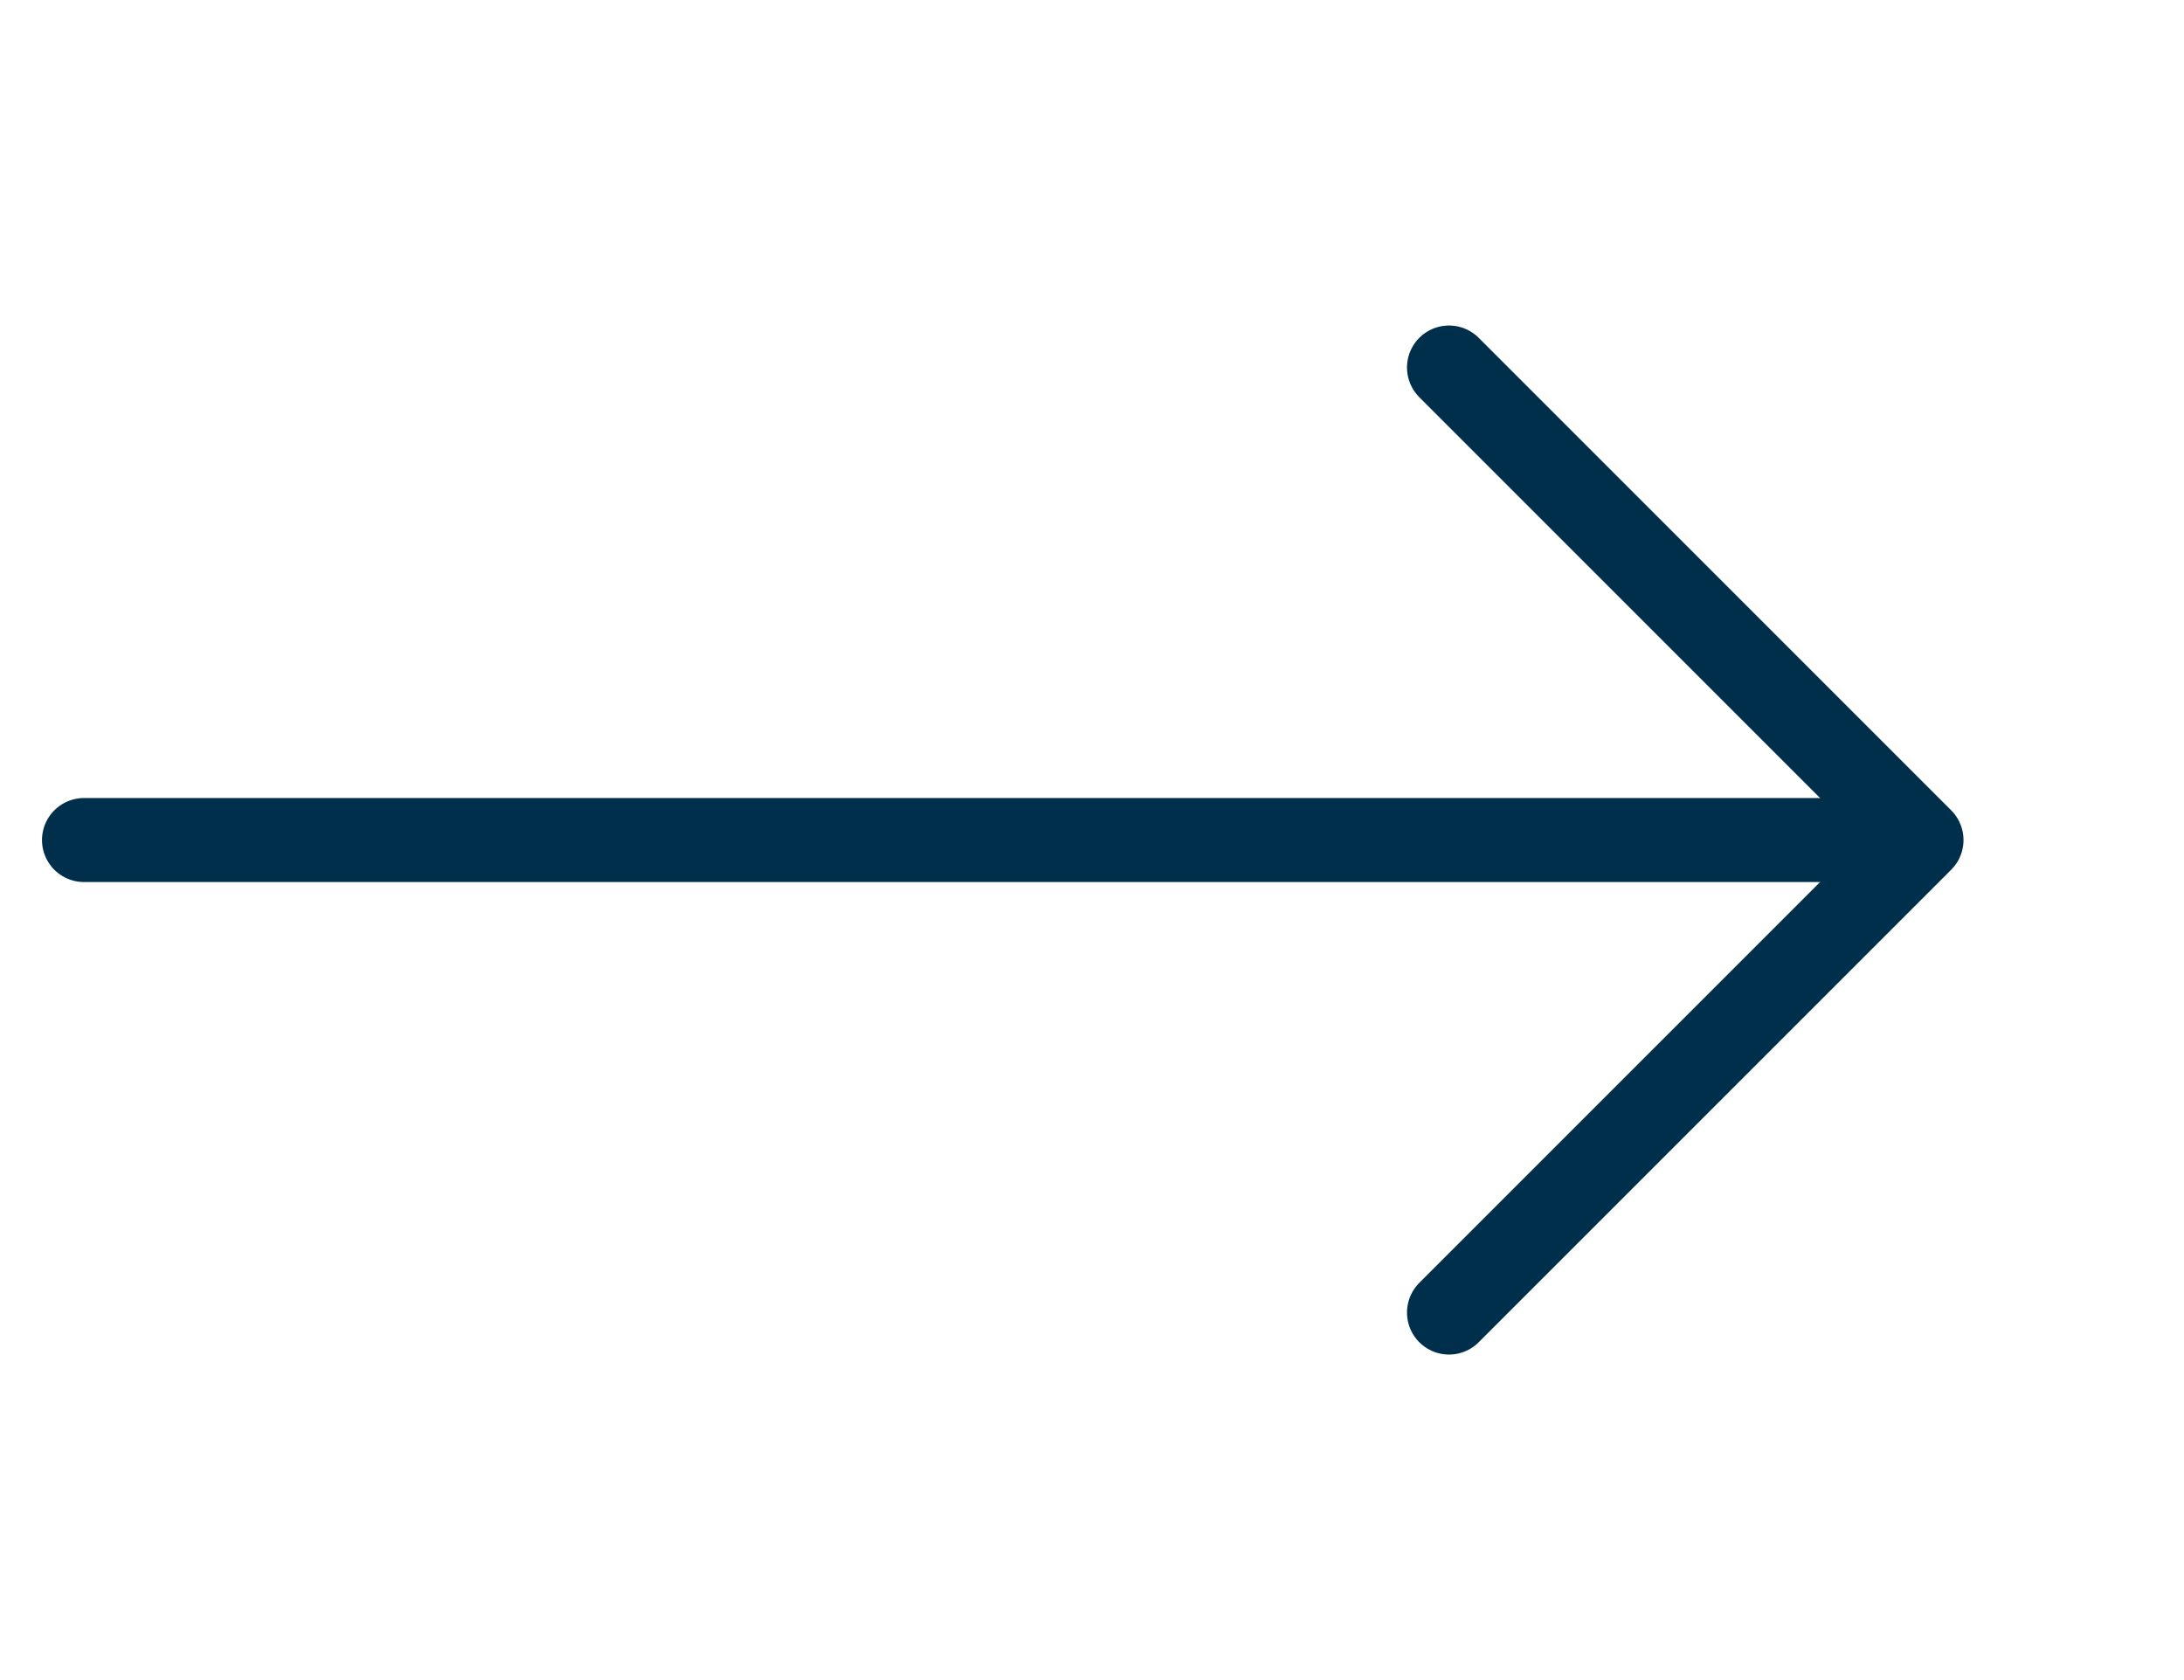
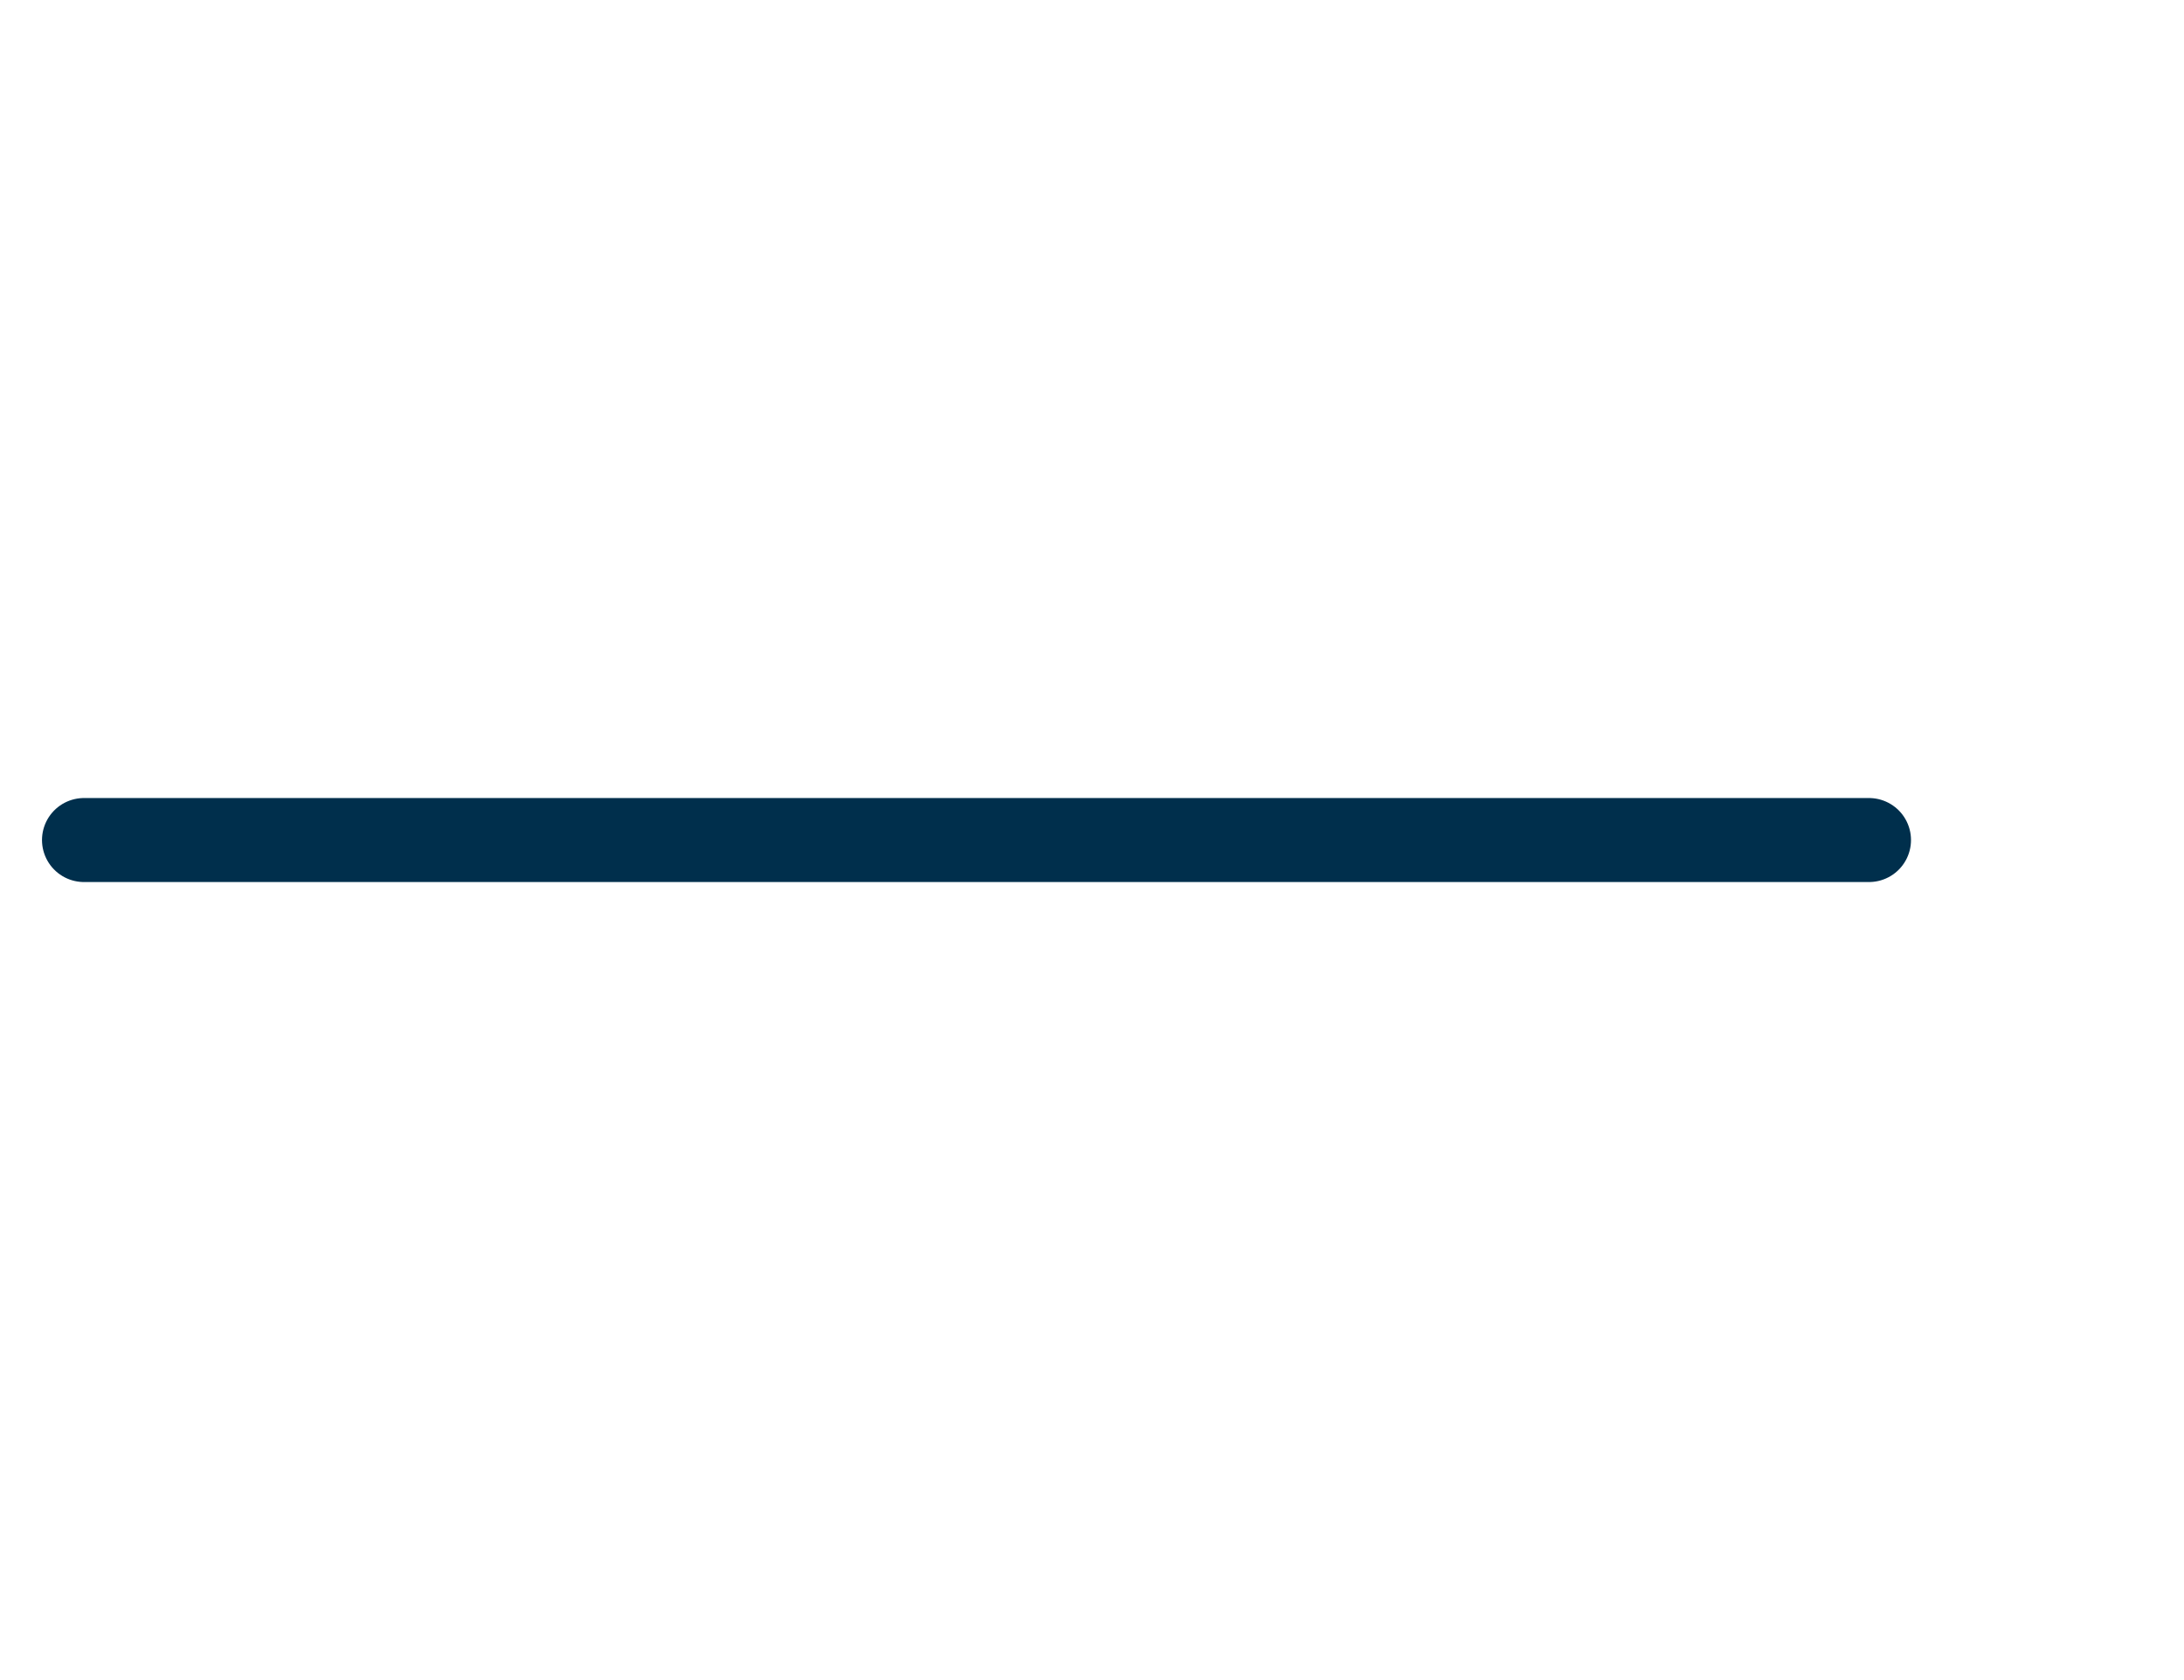
<svg xmlns="http://www.w3.org/2000/svg" width="26" height="20" viewBox="0 0 26 20" fill="none">
  <path d="M1 10H22.25" stroke="#002F4C" stroke-linecap="round" stroke-linejoin="round" />
-   <path d="M17.25 4.375L22.875 10L17.25 15.625" stroke="#002F4C" stroke-linecap="round" stroke-linejoin="round" />
</svg>